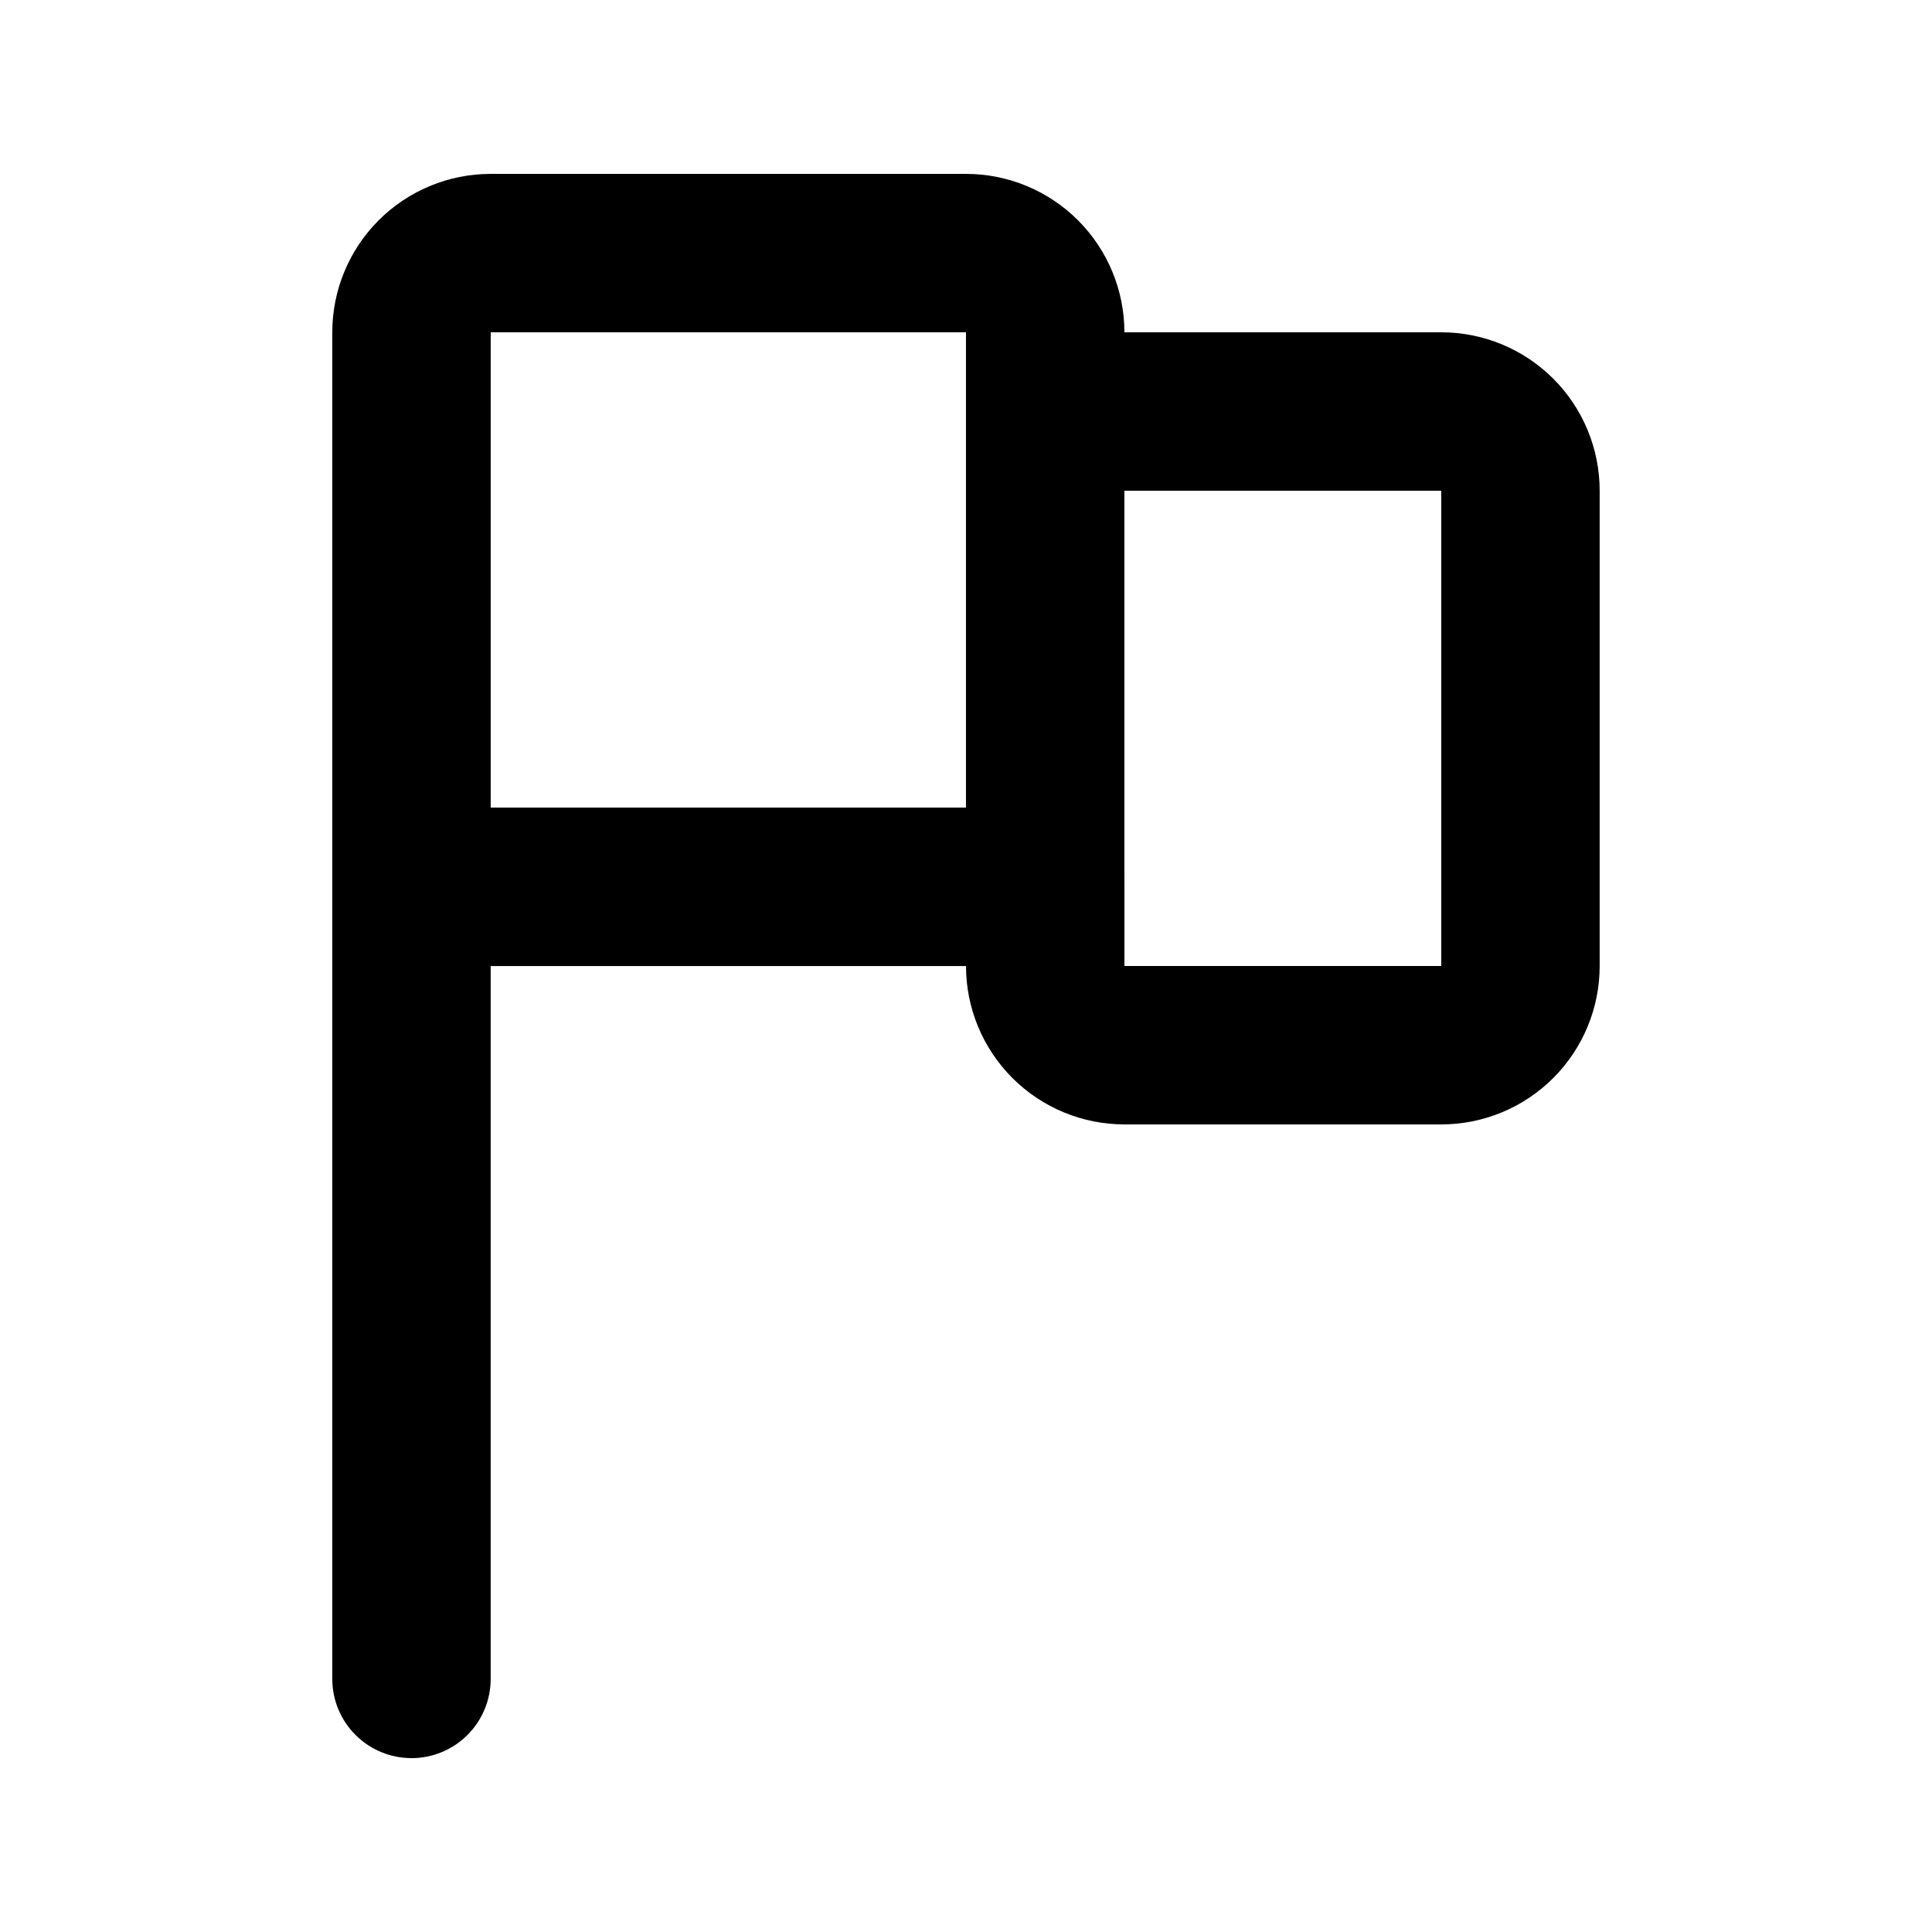
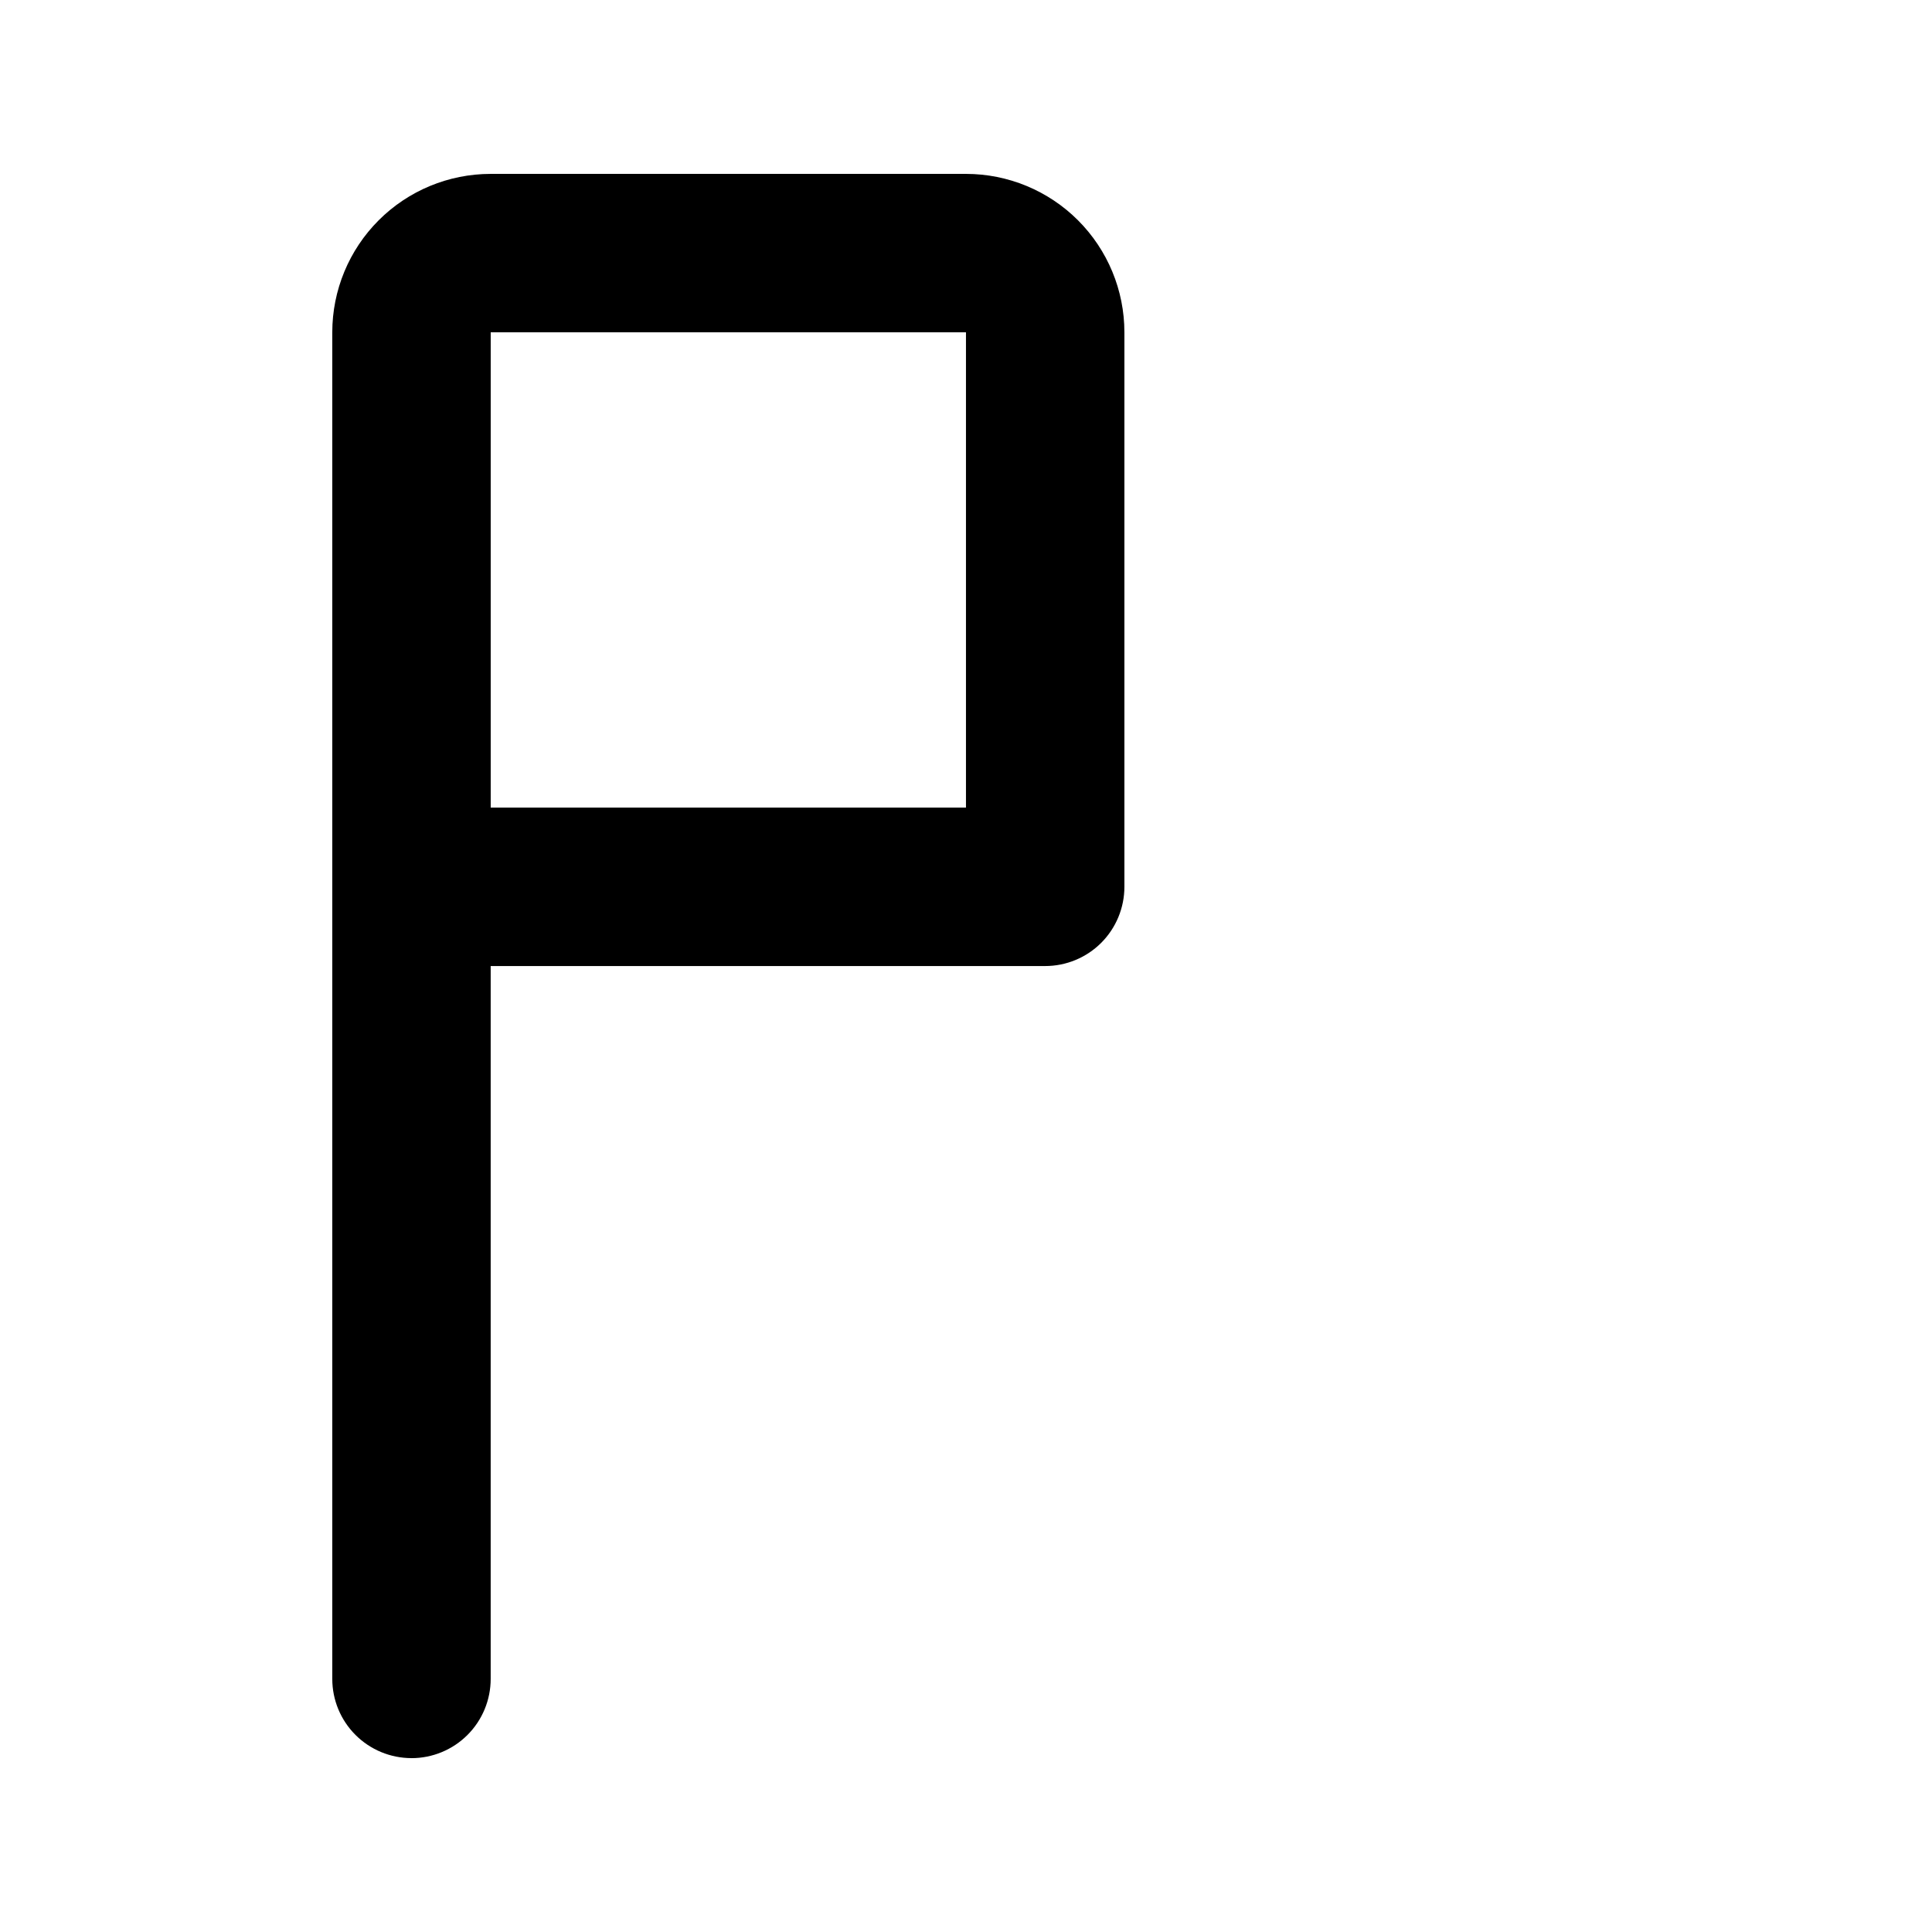
<svg xmlns="http://www.w3.org/2000/svg" fill="#000000" width="800px" height="800px" version="1.1" viewBox="144 144 512 512">
  <g>
    <path d="m253.05 609.92c-5.566 0-10.906-2.211-14.844-6.148s-6.148-9.273-6.148-14.844v-356.86c0-11.137 4.422-21.812 12.297-29.688 7.871-7.875 18.551-12.297 29.688-12.297h125.95c11.133 0 21.812 4.422 29.688 12.297 7.871 7.875 12.297 18.551 12.297 29.688v146.95c0 5.566-2.215 10.906-6.148 14.844-3.938 3.934-9.277 6.148-14.844 6.148h-146.95v188.93-0.004c0 5.57-2.211 10.906-6.148 14.844s-9.277 6.148-14.844 6.148zm20.992-251.9h125.95v-125.95h-125.95z" />
-     <path d="m525.95 441.98h-83.965c-11.137 0-21.816-4.426-29.688-12.297-7.875-7.875-12.297-18.555-12.297-29.688v-20.992c0-7.5 4-14.43 10.496-18.18 6.492-3.75 14.496-3.75 20.992 0 6.492 3.75 10.496 10.68 10.496 18.18v20.992h83.969l-0.004-125.95h-104.96c-7.5 0-14.43-4-18.18-10.496-3.75-6.496-3.75-14.496 0-20.992s10.68-10.496 18.18-10.496h104.96-0.004c11.137 0 21.816 4.422 29.688 12.297 7.875 7.871 12.297 18.551 12.297 29.688v125.95c0 11.133-4.422 21.812-12.297 29.688-7.871 7.871-18.551 12.297-29.688 12.297z" />
  </g>
</svg>